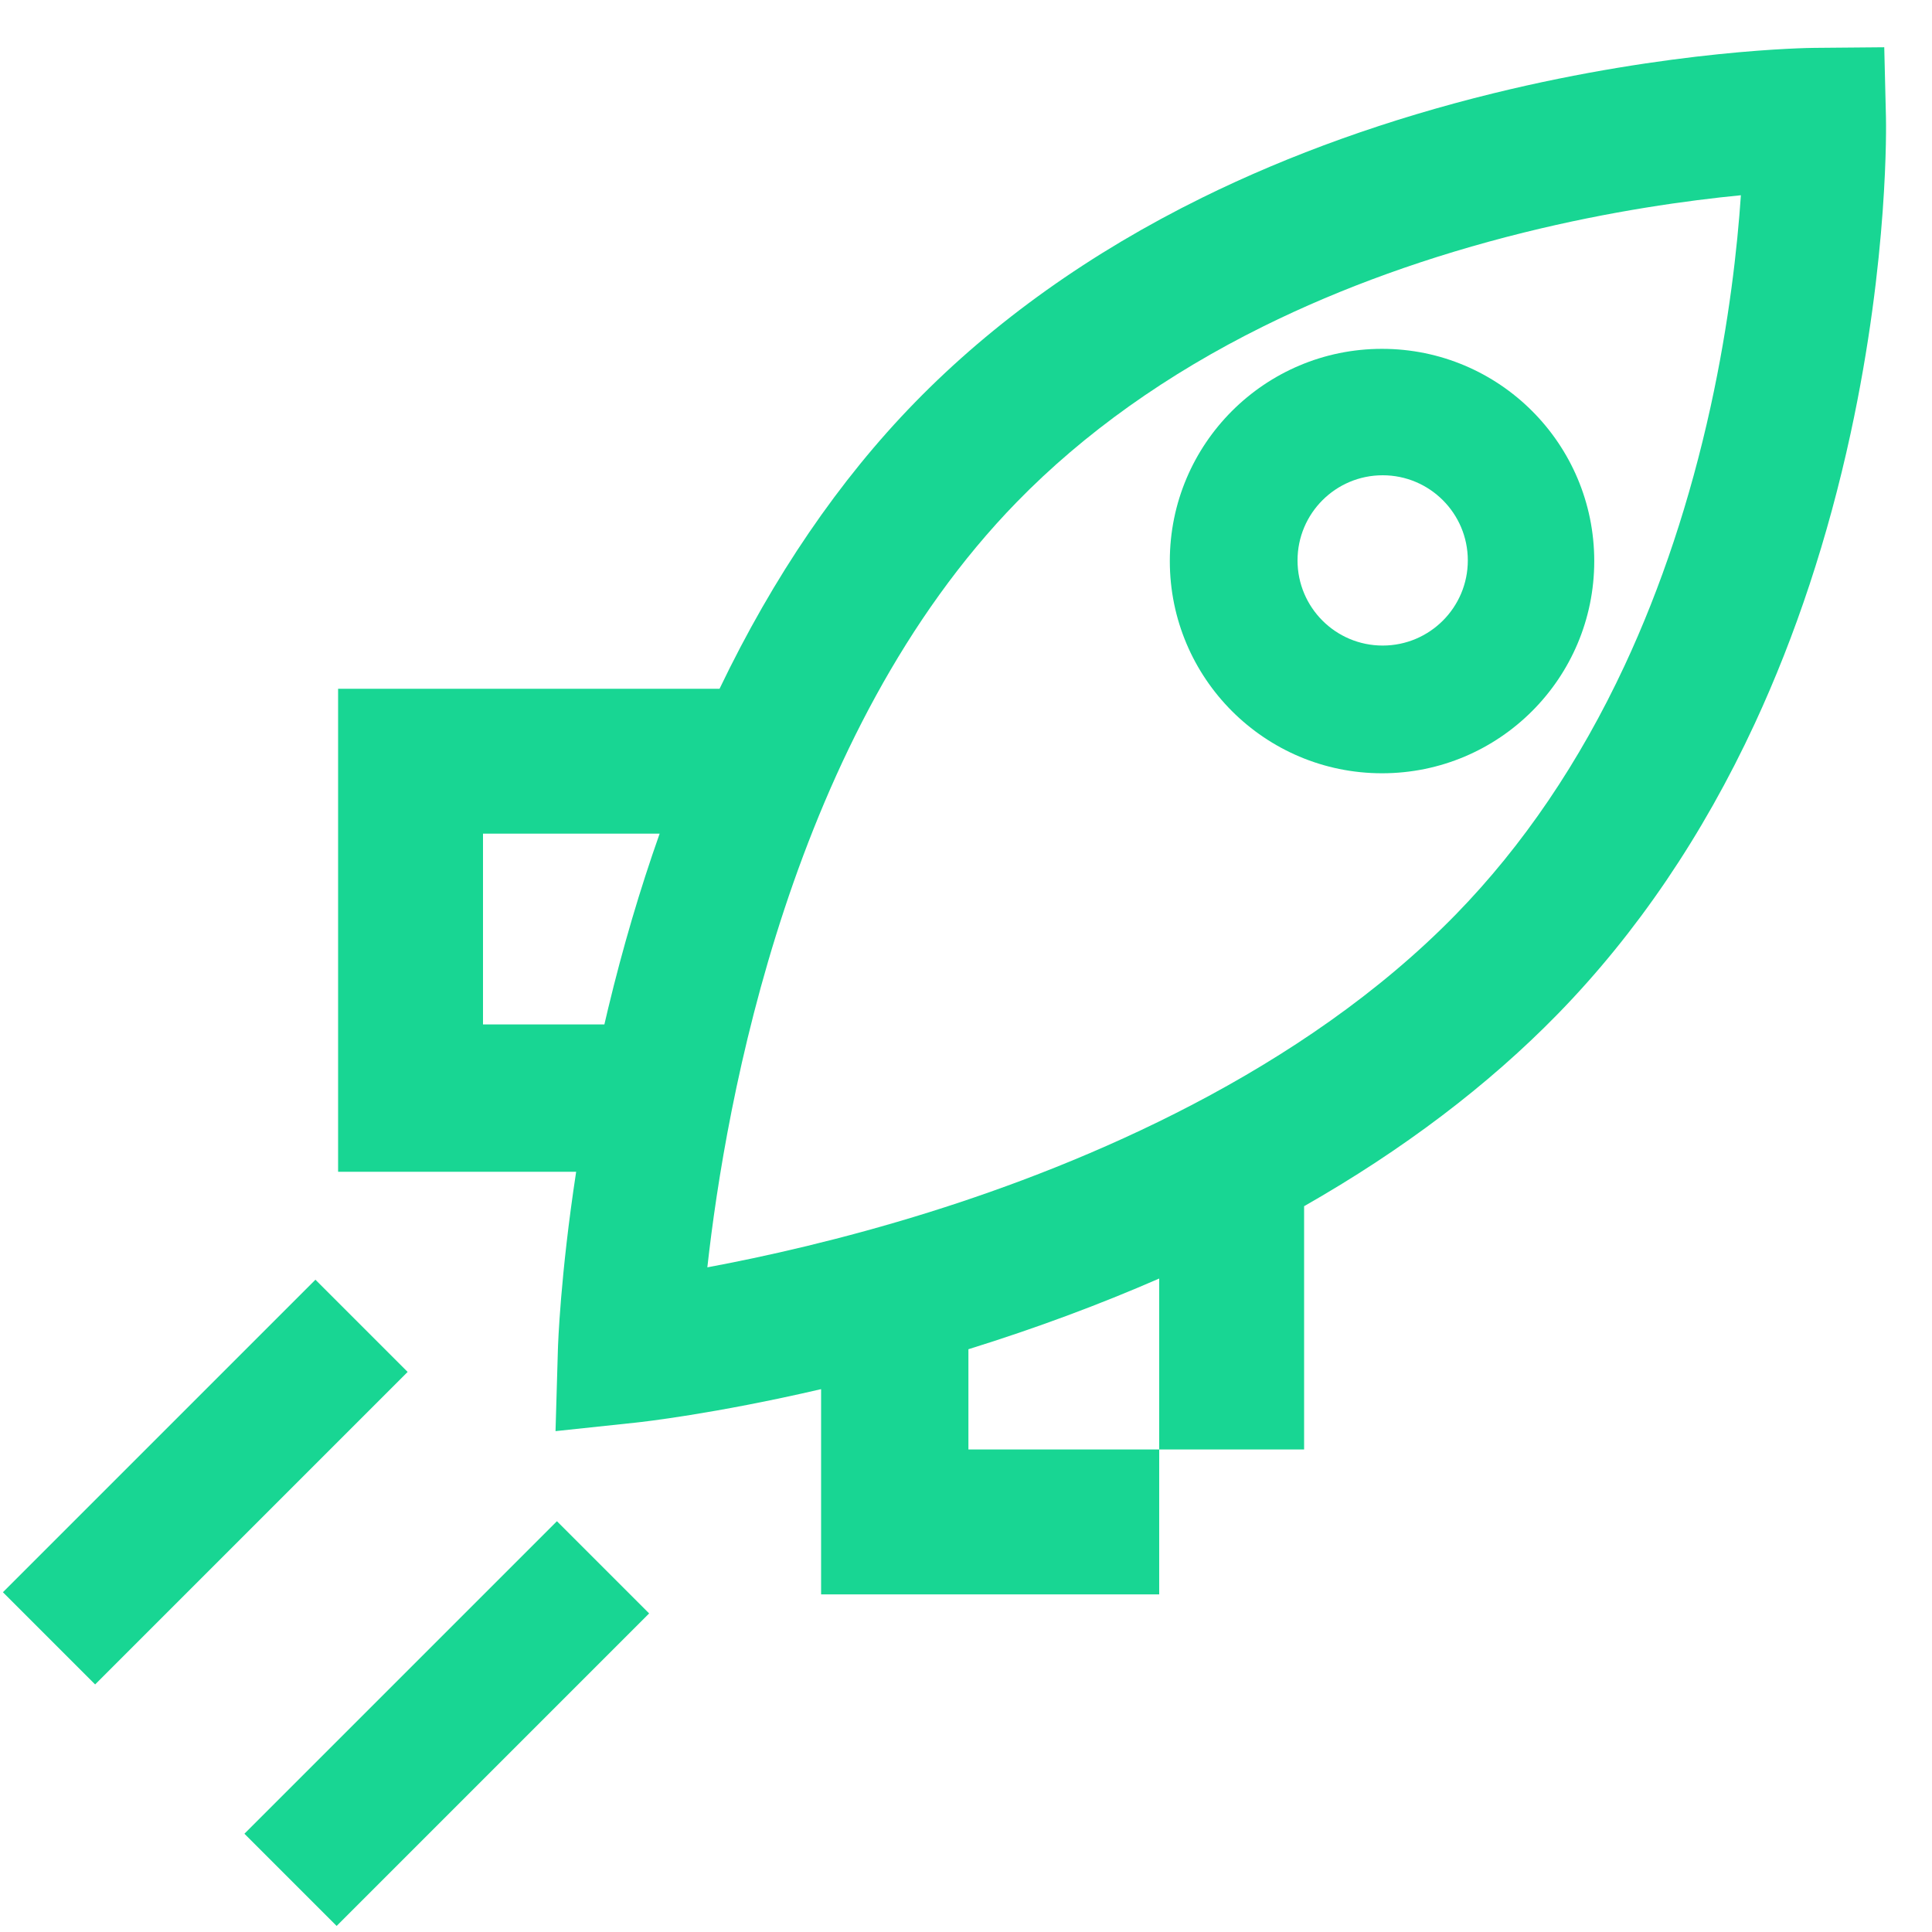
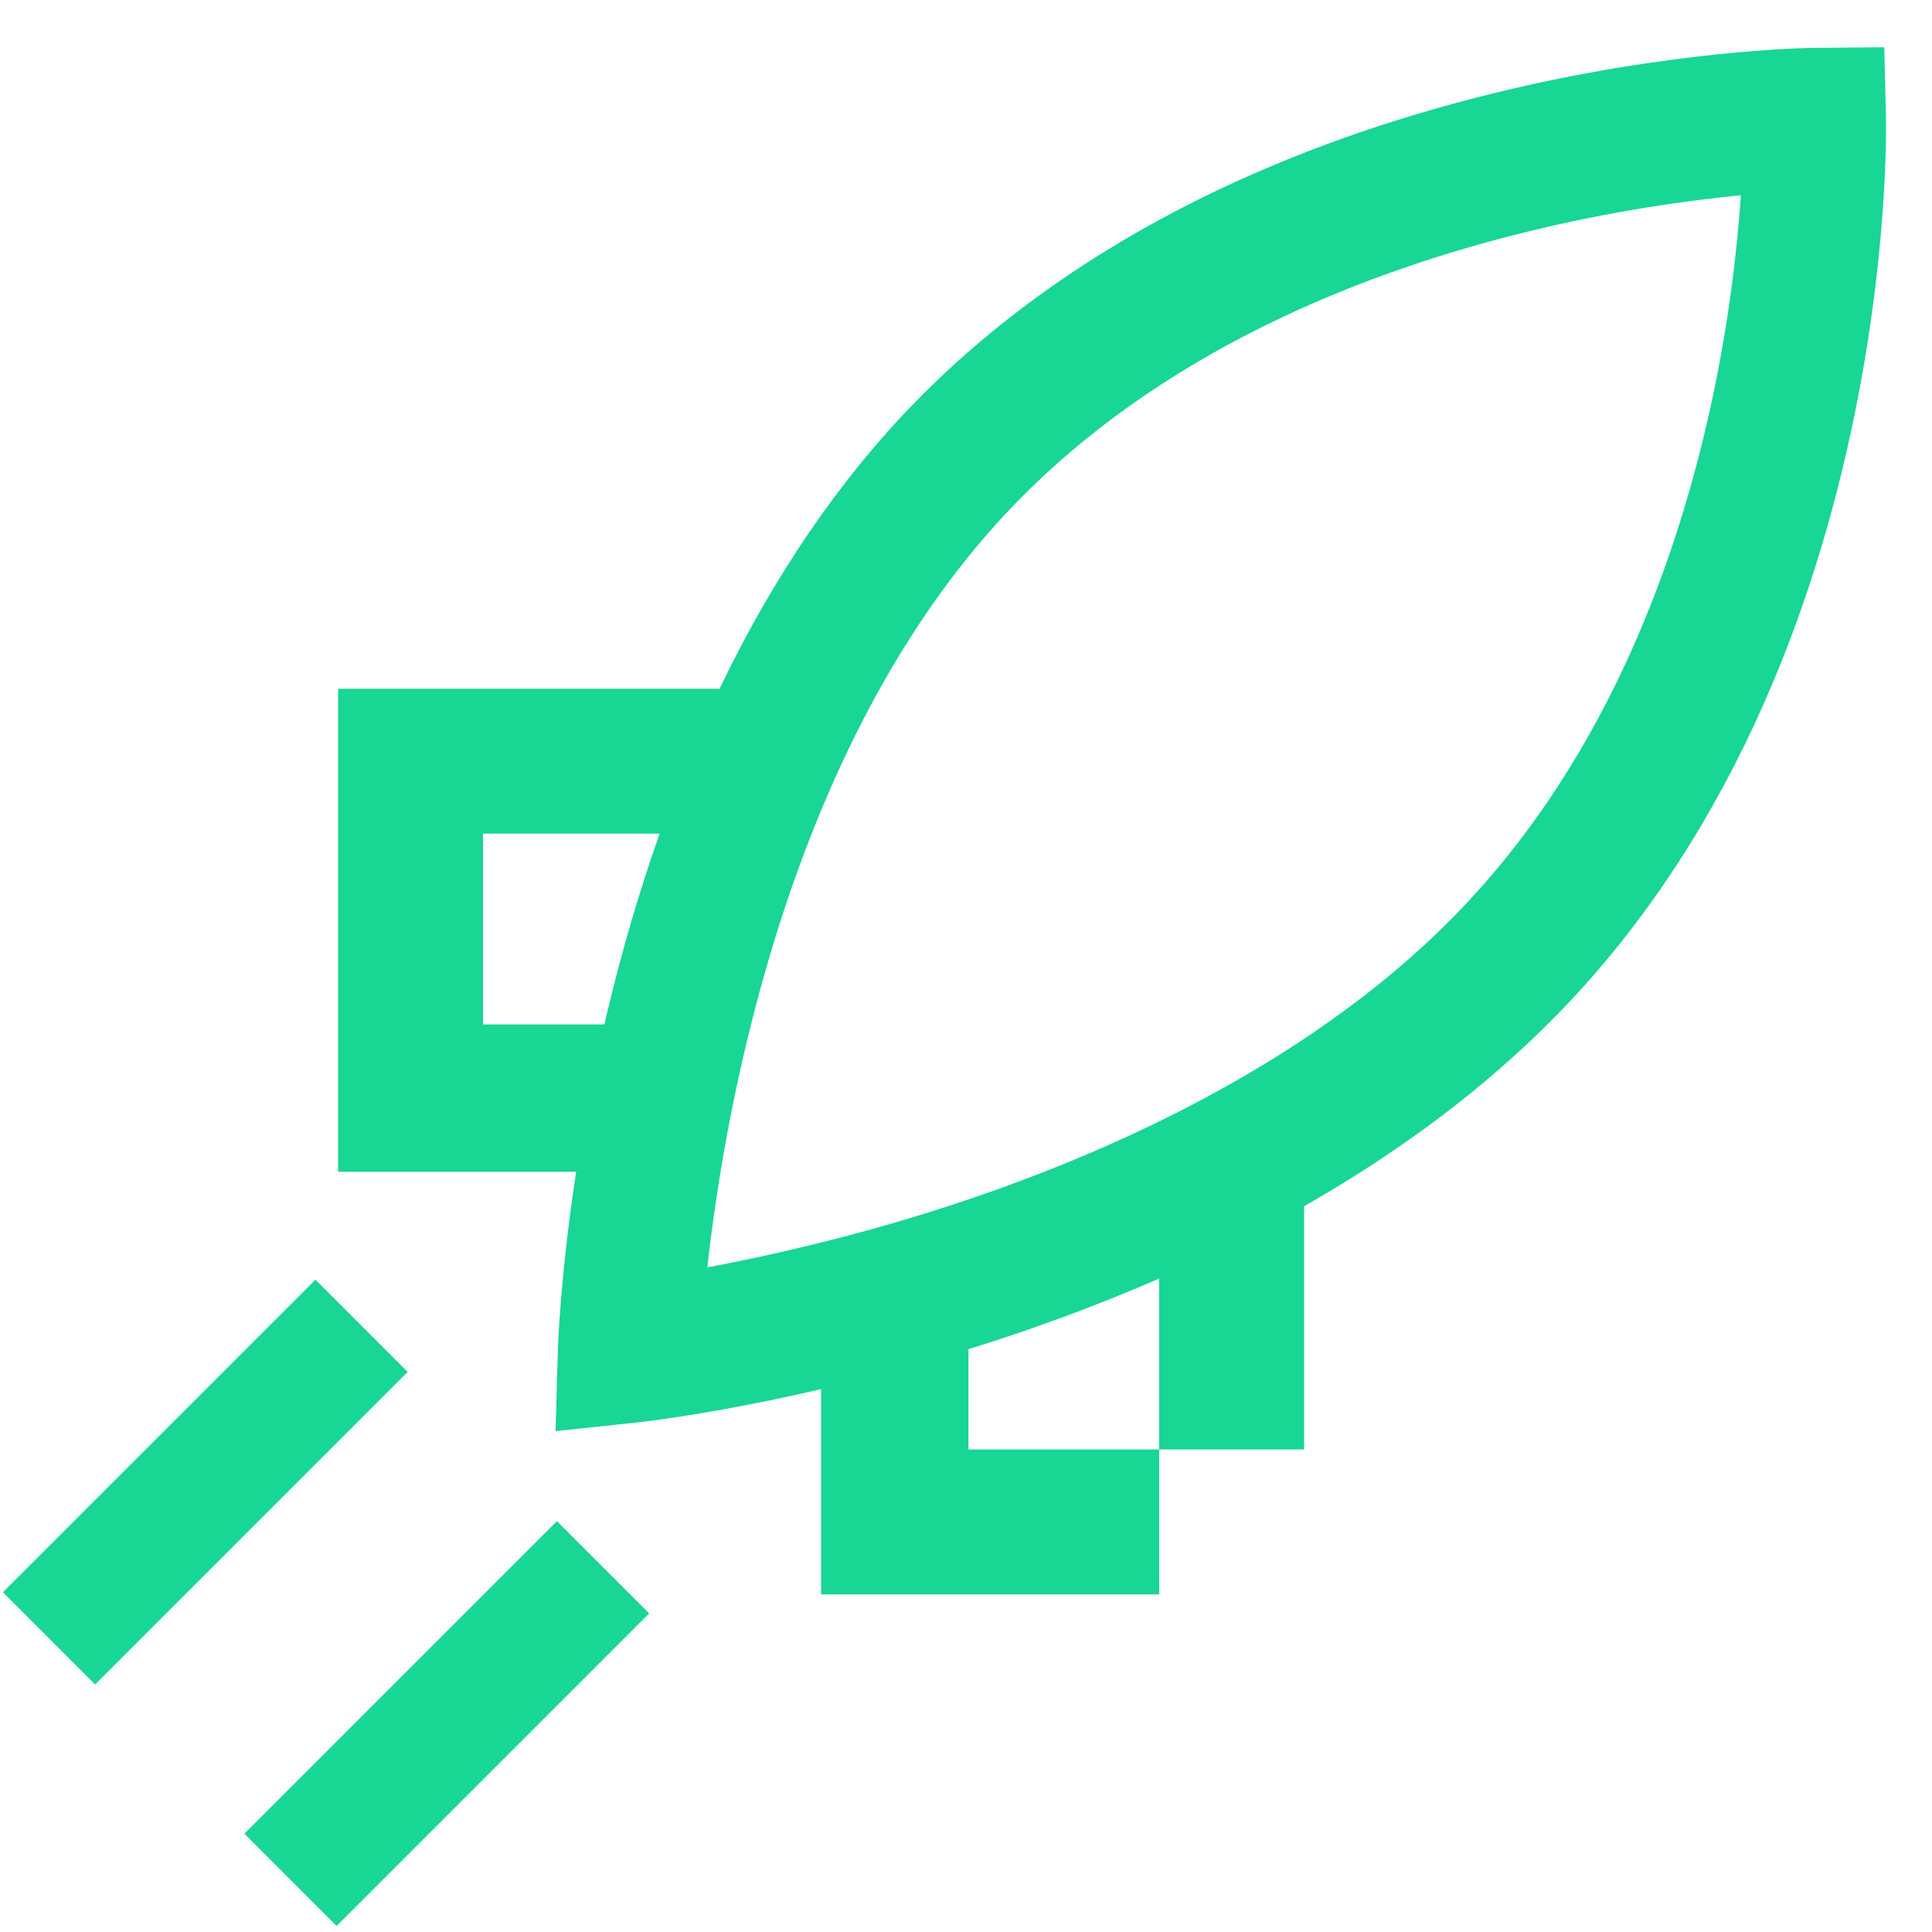
<svg xmlns="http://www.w3.org/2000/svg" viewBox="0 0 800 800">
  <defs>
    <style>.d{fill:#18d693;}</style>
  </defs>
  <g id="a">
    <g>
      <path class="d" d="M780.932,48.607l-.704-29.037-29.045,.254c-2.374,.021-58.982,.716-132.749,18.799-43.462,10.653-84.039,25.191-120.606,43.21-46.326,22.828-86.345,51.347-118.943,84.764-31.428,32.217-58.63,72.11-80.934,118.6H140v200h98.575c-6.585,43.06-7.513,71.908-7.562,73.644l-.981,33.761,33.586-3.569c1.753-.186,31.879-3.481,76.382-13.817v84.982h140v-60h-79v-41.511c.094-.029,.188-.058,.282-.087,27.547-8.576,53.871-18.346,78.718-29.19v70.788h60v-100.735c40.879-23.276,76.196-50.02,105.116-79.665,32.591-33.409,60.016-73.856,81.514-120.216,16.982-36.626,30.325-77.018,39.657-120.055,15.846-73.076,14.701-128.591,14.645-130.918ZM251.83,417.537c-.537,2.235-1.059,4.453-1.568,6.658h-50.262v-79h73.144c-8.134,23.005-15.266,47.177-21.314,72.342Zm456.471-249.02c-8.466,38.56-20.436,74.58-35.576,107.059-18.618,39.938-42.116,74.6-69.841,103.02-63.911,65.515-153.791,103.208-217.938,123.293-36.426,11.405-68.955,18.592-92.05,22.892,7.642-68.789,34.707-221.126,128.22-316.985,27.727-28.423,62.05-52.868,102.016-72.656,32.528-16.106,68.836-29.181,107.913-38.86,36.044-8.927,67.904-13.297,89.821-15.432-1.462,21.457-4.835,52.463-12.565,87.67Z" />
-       <path class="d" d="M484.397,232.322c0,48.531,39.342,87.874,87.874,87.874s87.874-39.342,87.874-87.874-39.342-87.874-87.874-87.874-87.874,39.343-87.874,87.874Zm123.394-.266c0,19.471-15.785,35.255-35.255,35.255s-35.256-15.784-35.256-35.255,15.785-35.256,35.256-35.256,35.255,15.785,35.255,35.256Z" />
      <rect class="d" x="-6.5" y="586.696" width="183" height="54" transform="translate(-409.052 239.851) rotate(-45)" />
      <rect class="d" x="93.5" y="686.696" width="183" height="54" transform="translate(-450.474 339.851) rotate(-45)" />
    </g>
  </g>
  <g id="b" />
  <g id="c" />
</svg>